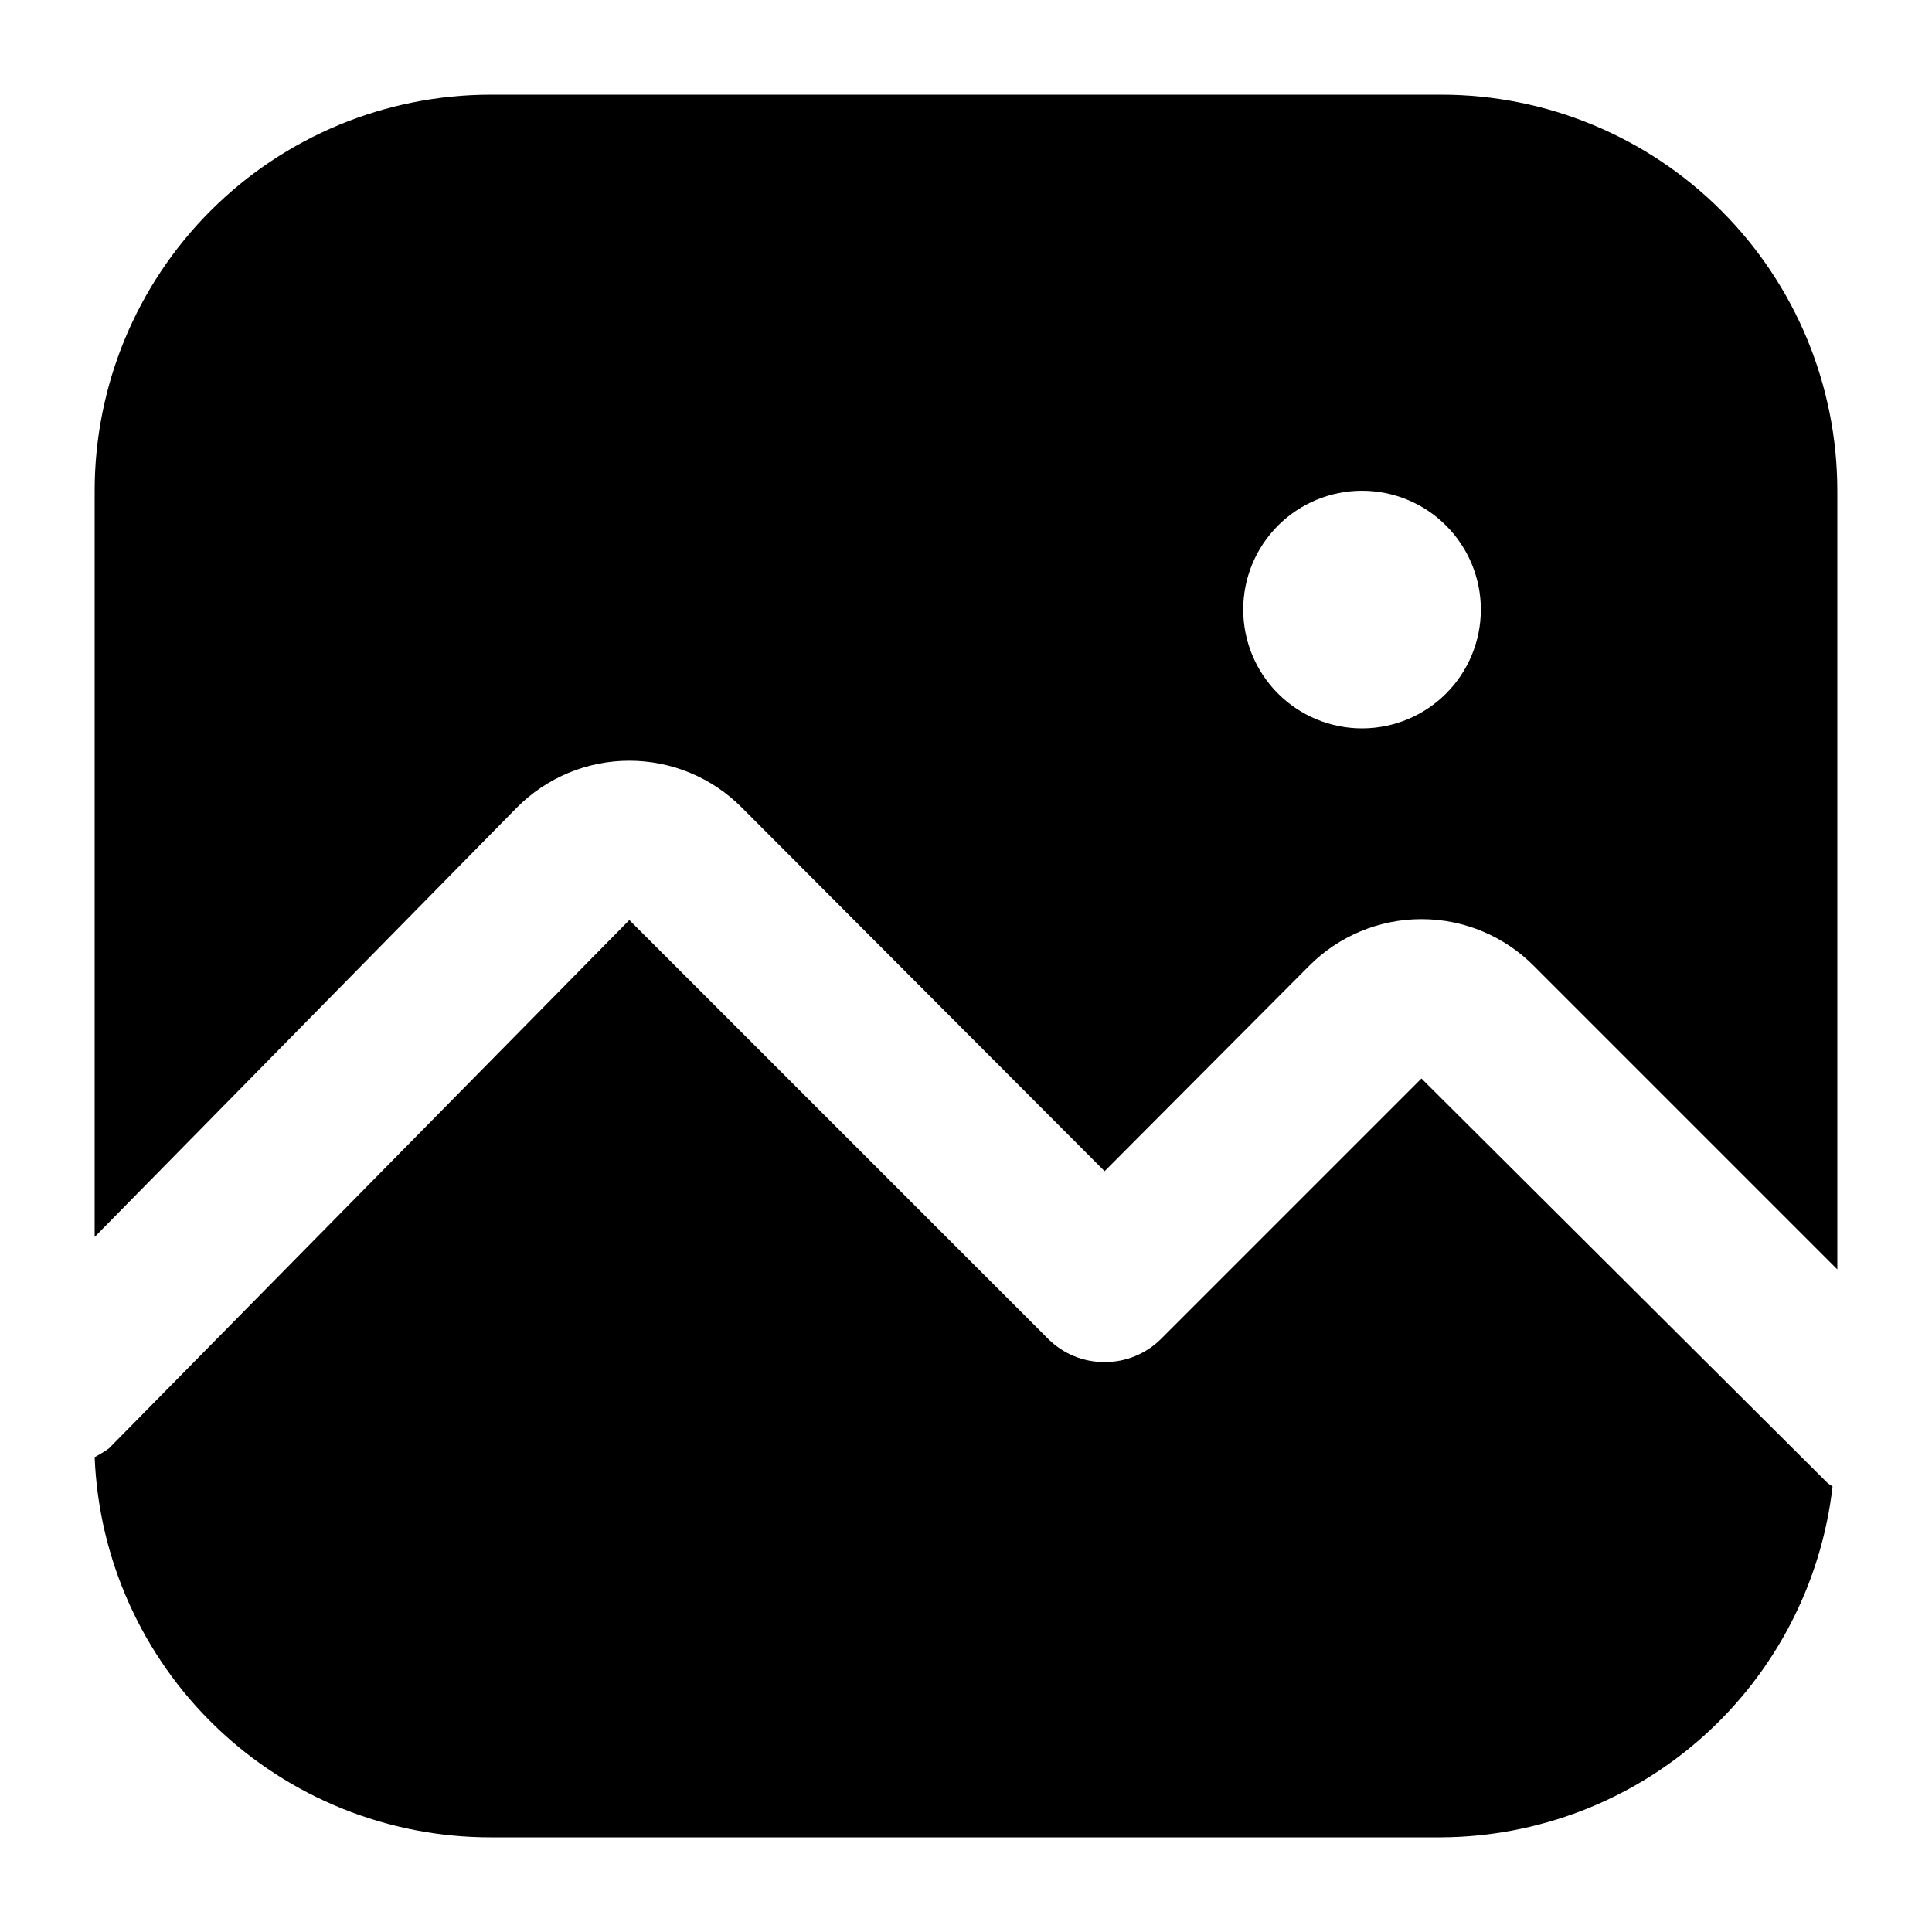
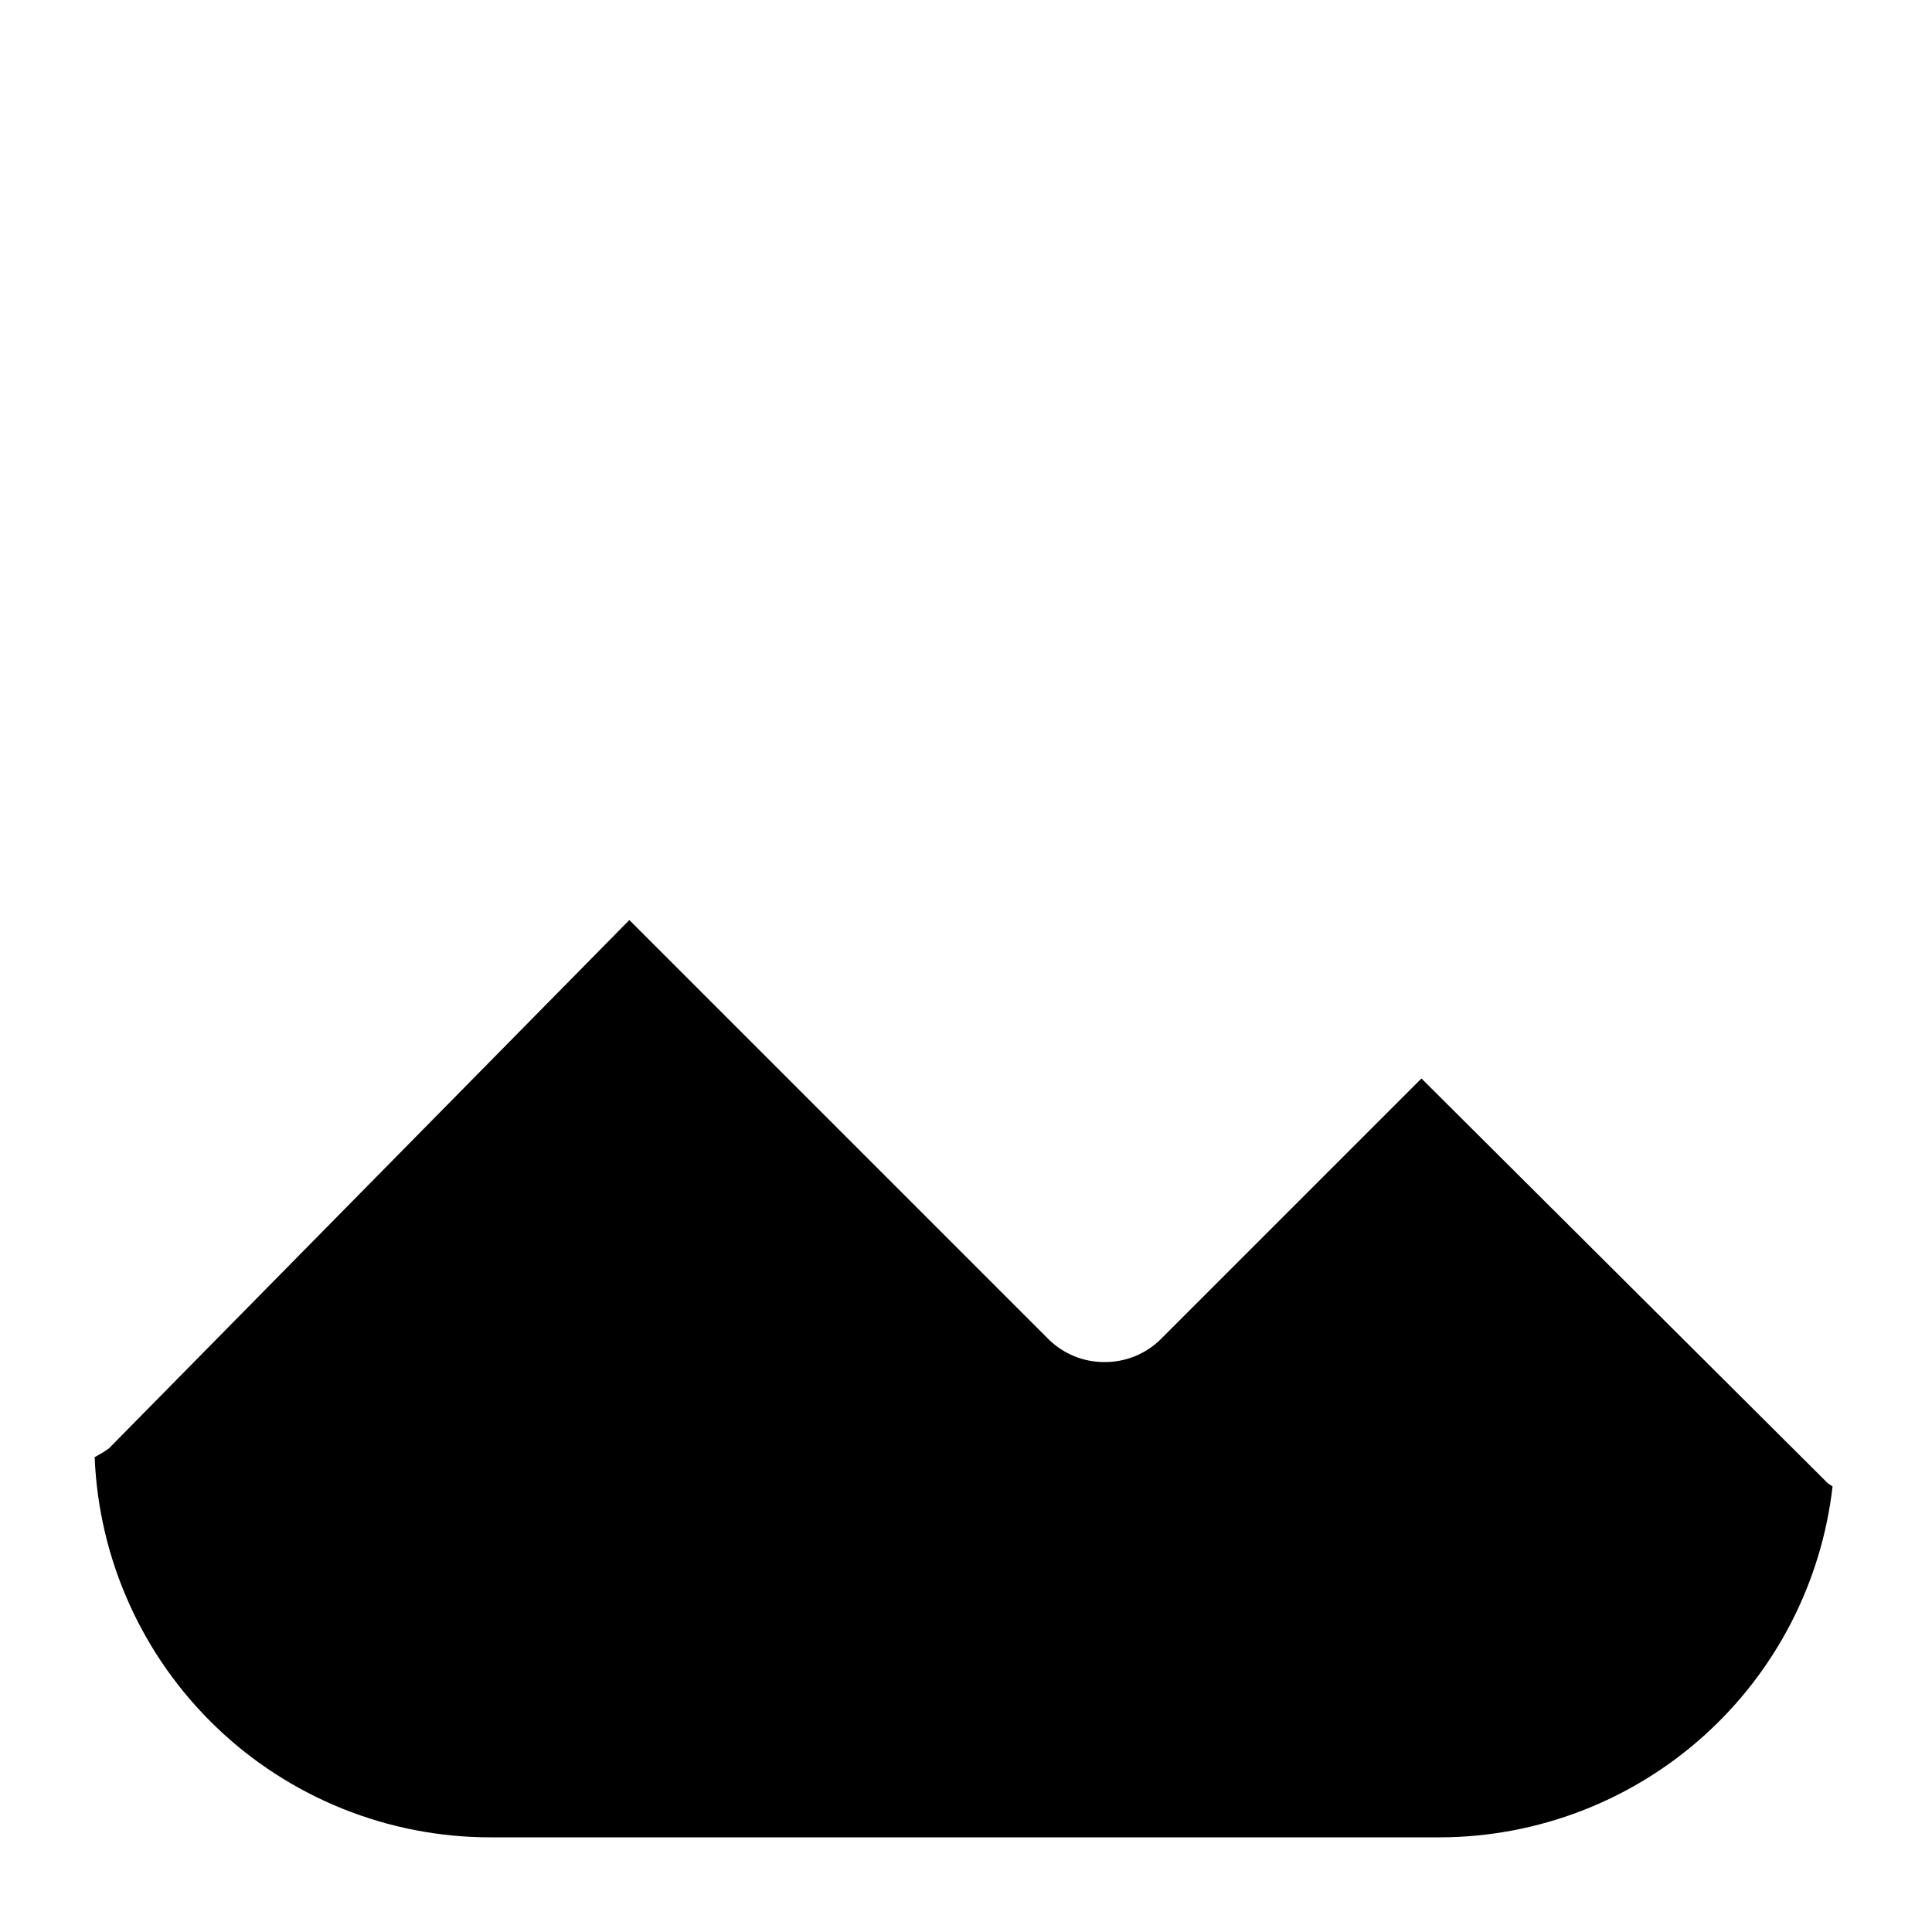
<svg xmlns="http://www.w3.org/2000/svg" fill="#000000" width="800px" height="800px" version="1.1" viewBox="144 144 512 512">
  <g>
    <path d="m628.39 537.08-107.69-107.27-69.062 69.062c-3.965 3.93-9.328 6.121-14.906 6.086-5.578 0.035-10.941-2.156-14.902-6.086l-111.05-111.05-137.92 140.02c-1.203 0.855-2.465 1.629-3.777 2.309 1.086 27.105 12.621 52.734 32.188 71.52 19.566 18.785 45.648 29.266 72.773 29.242h251.9c25.668-0.141 50.395-9.68 69.5-26.816 19.109-17.137 31.277-40.68 34.203-66.176z" />
-     <path d="m280.97 358.02c7.883-7.949 18.613-12.422 29.809-12.422s21.926 4.473 29.809 12.422l96.145 96.355 54.16-54.371c7.883-7.949 18.613-12.422 29.809-12.422s21.926 4.473 29.809 12.422l80.398 80.398v-206.35c0-27.84-11.059-54.535-30.742-74.219-19.684-19.684-46.379-30.742-74.219-30.742h-251.9c-27.84 0-54.535 11.059-74.219 30.742s-30.742 46.379-30.742 74.219v197.75zm223.98-83.969c8.352 0 16.363 3.316 22.266 9.223 5.906 5.906 9.223 13.914 9.223 22.266 0 8.352-3.316 16.359-9.223 22.266-5.902 5.902-13.914 9.223-22.266 9.223-8.348 0-16.359-3.32-22.262-9.223-5.906-5.906-9.223-13.914-9.223-22.266 0-8.352 3.316-16.359 9.223-22.266 5.902-5.906 13.914-9.223 22.262-9.223z" />
  </g>
</svg>